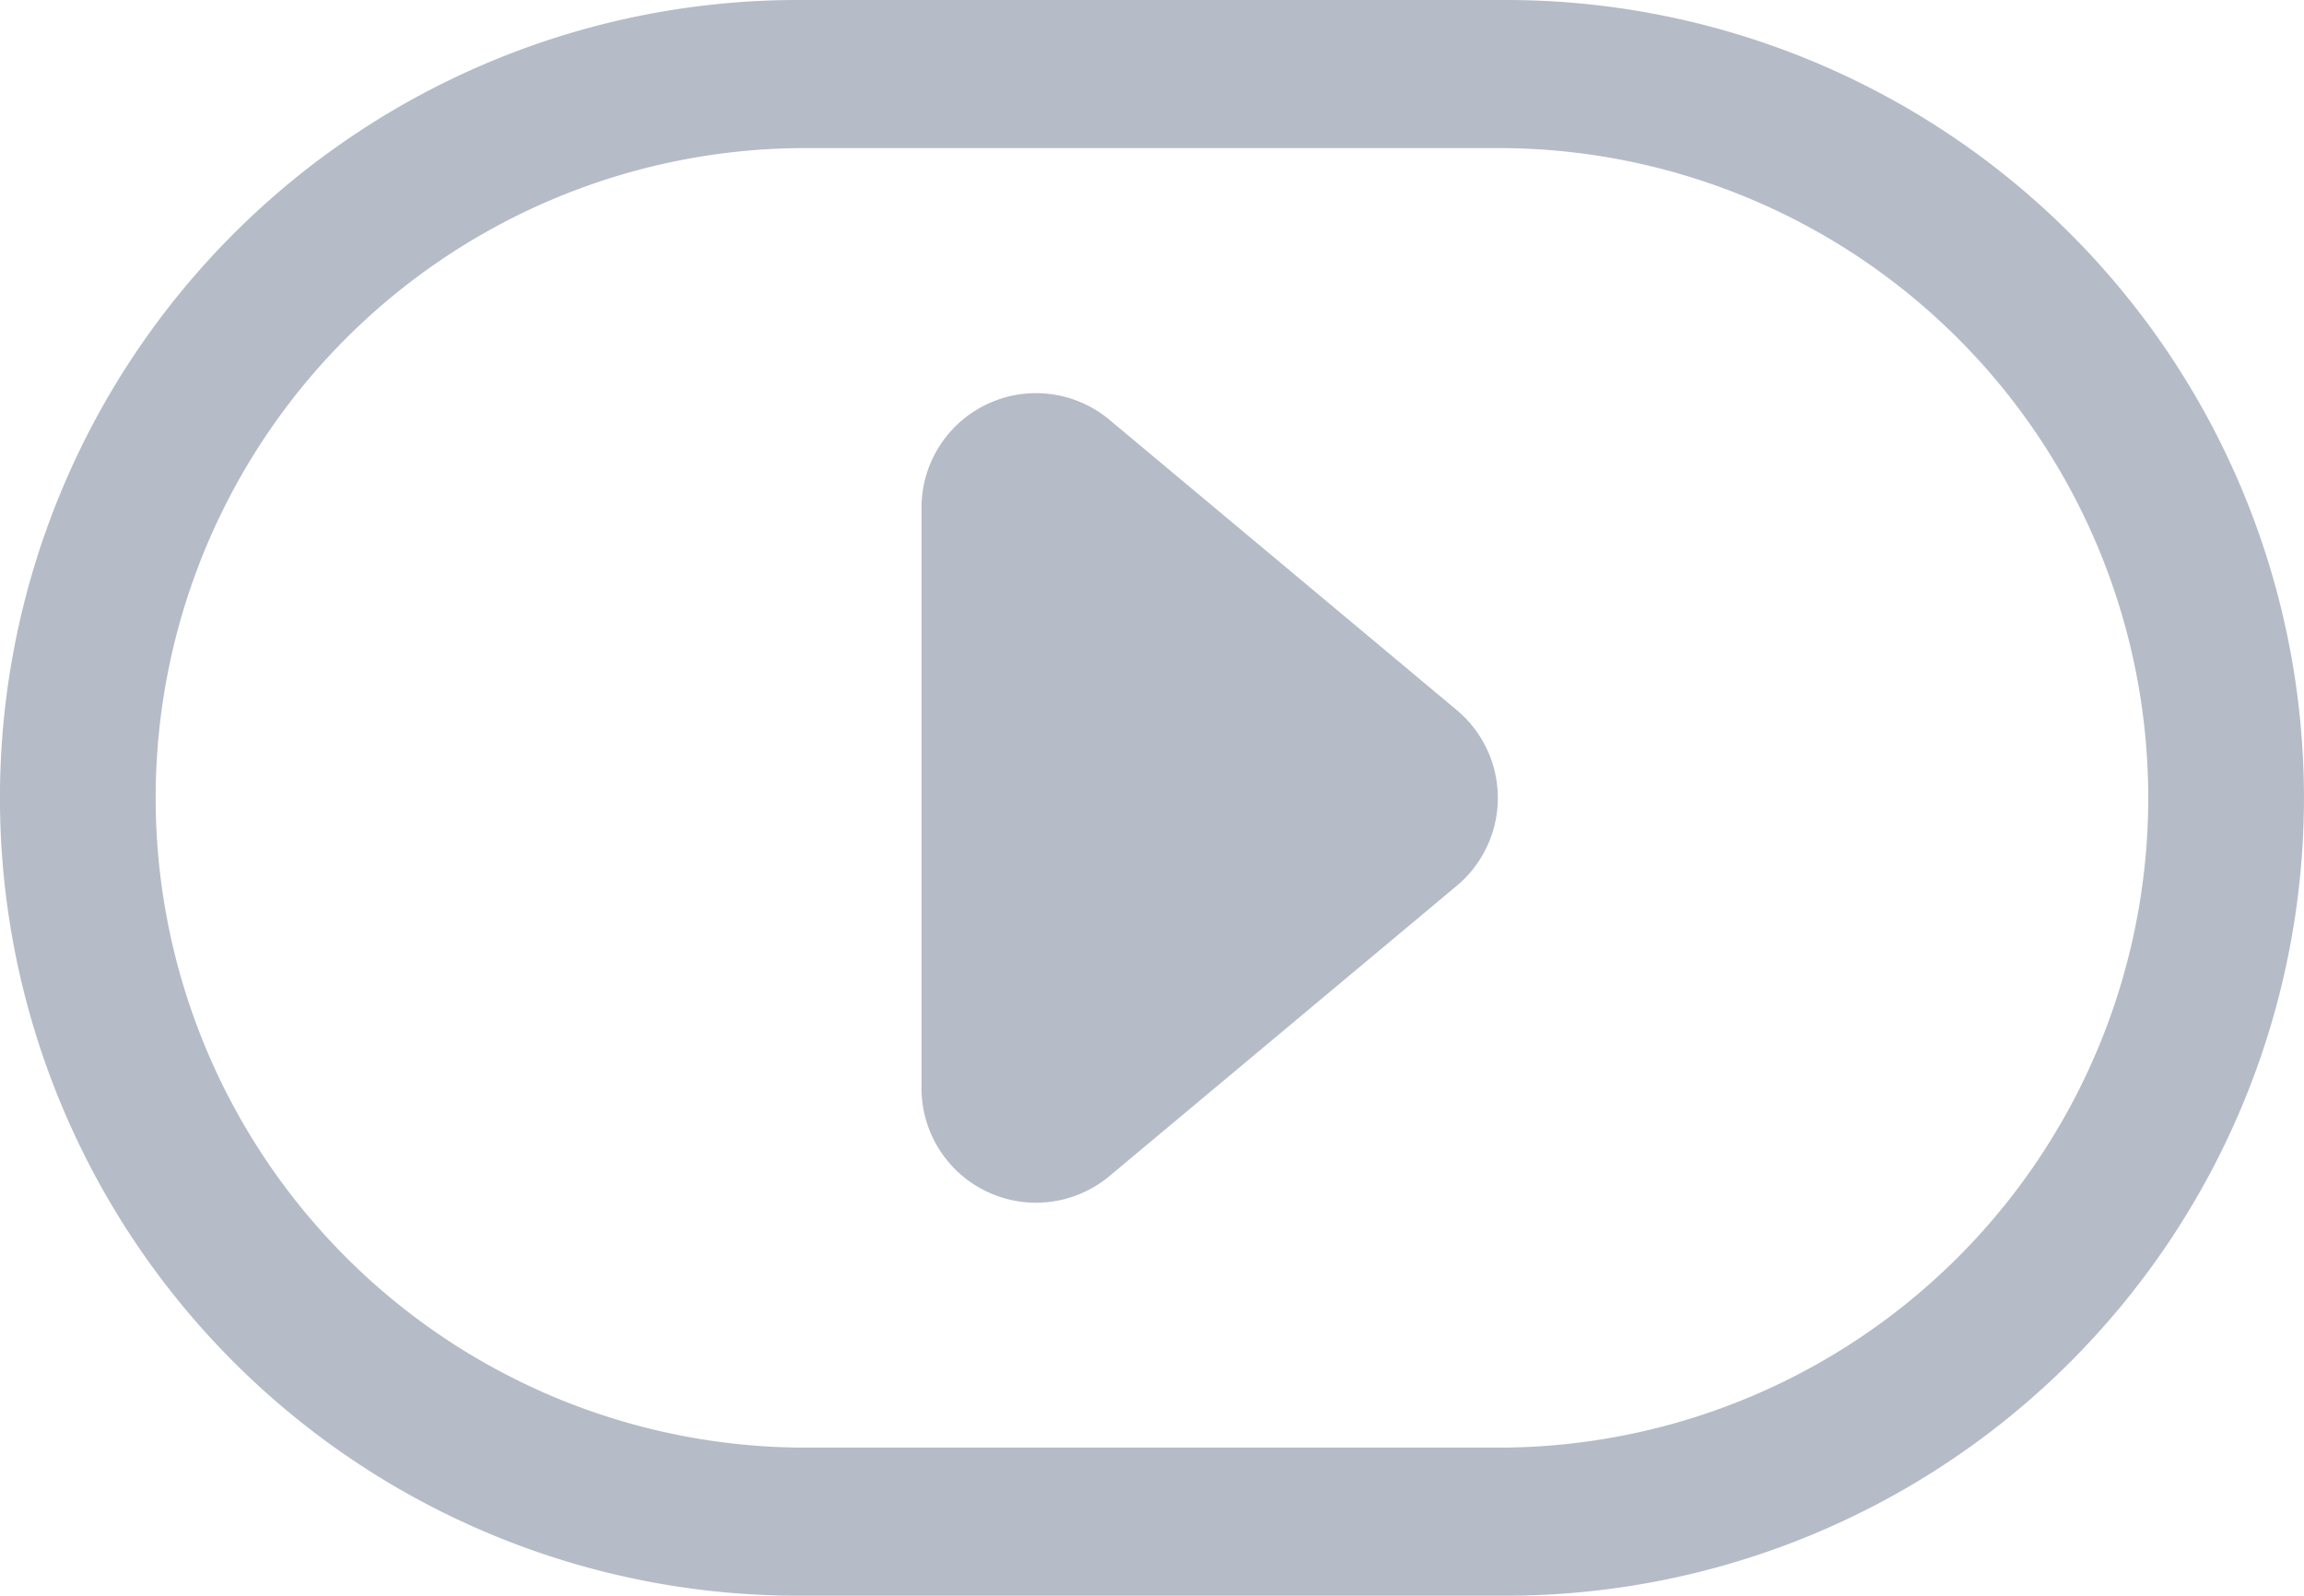
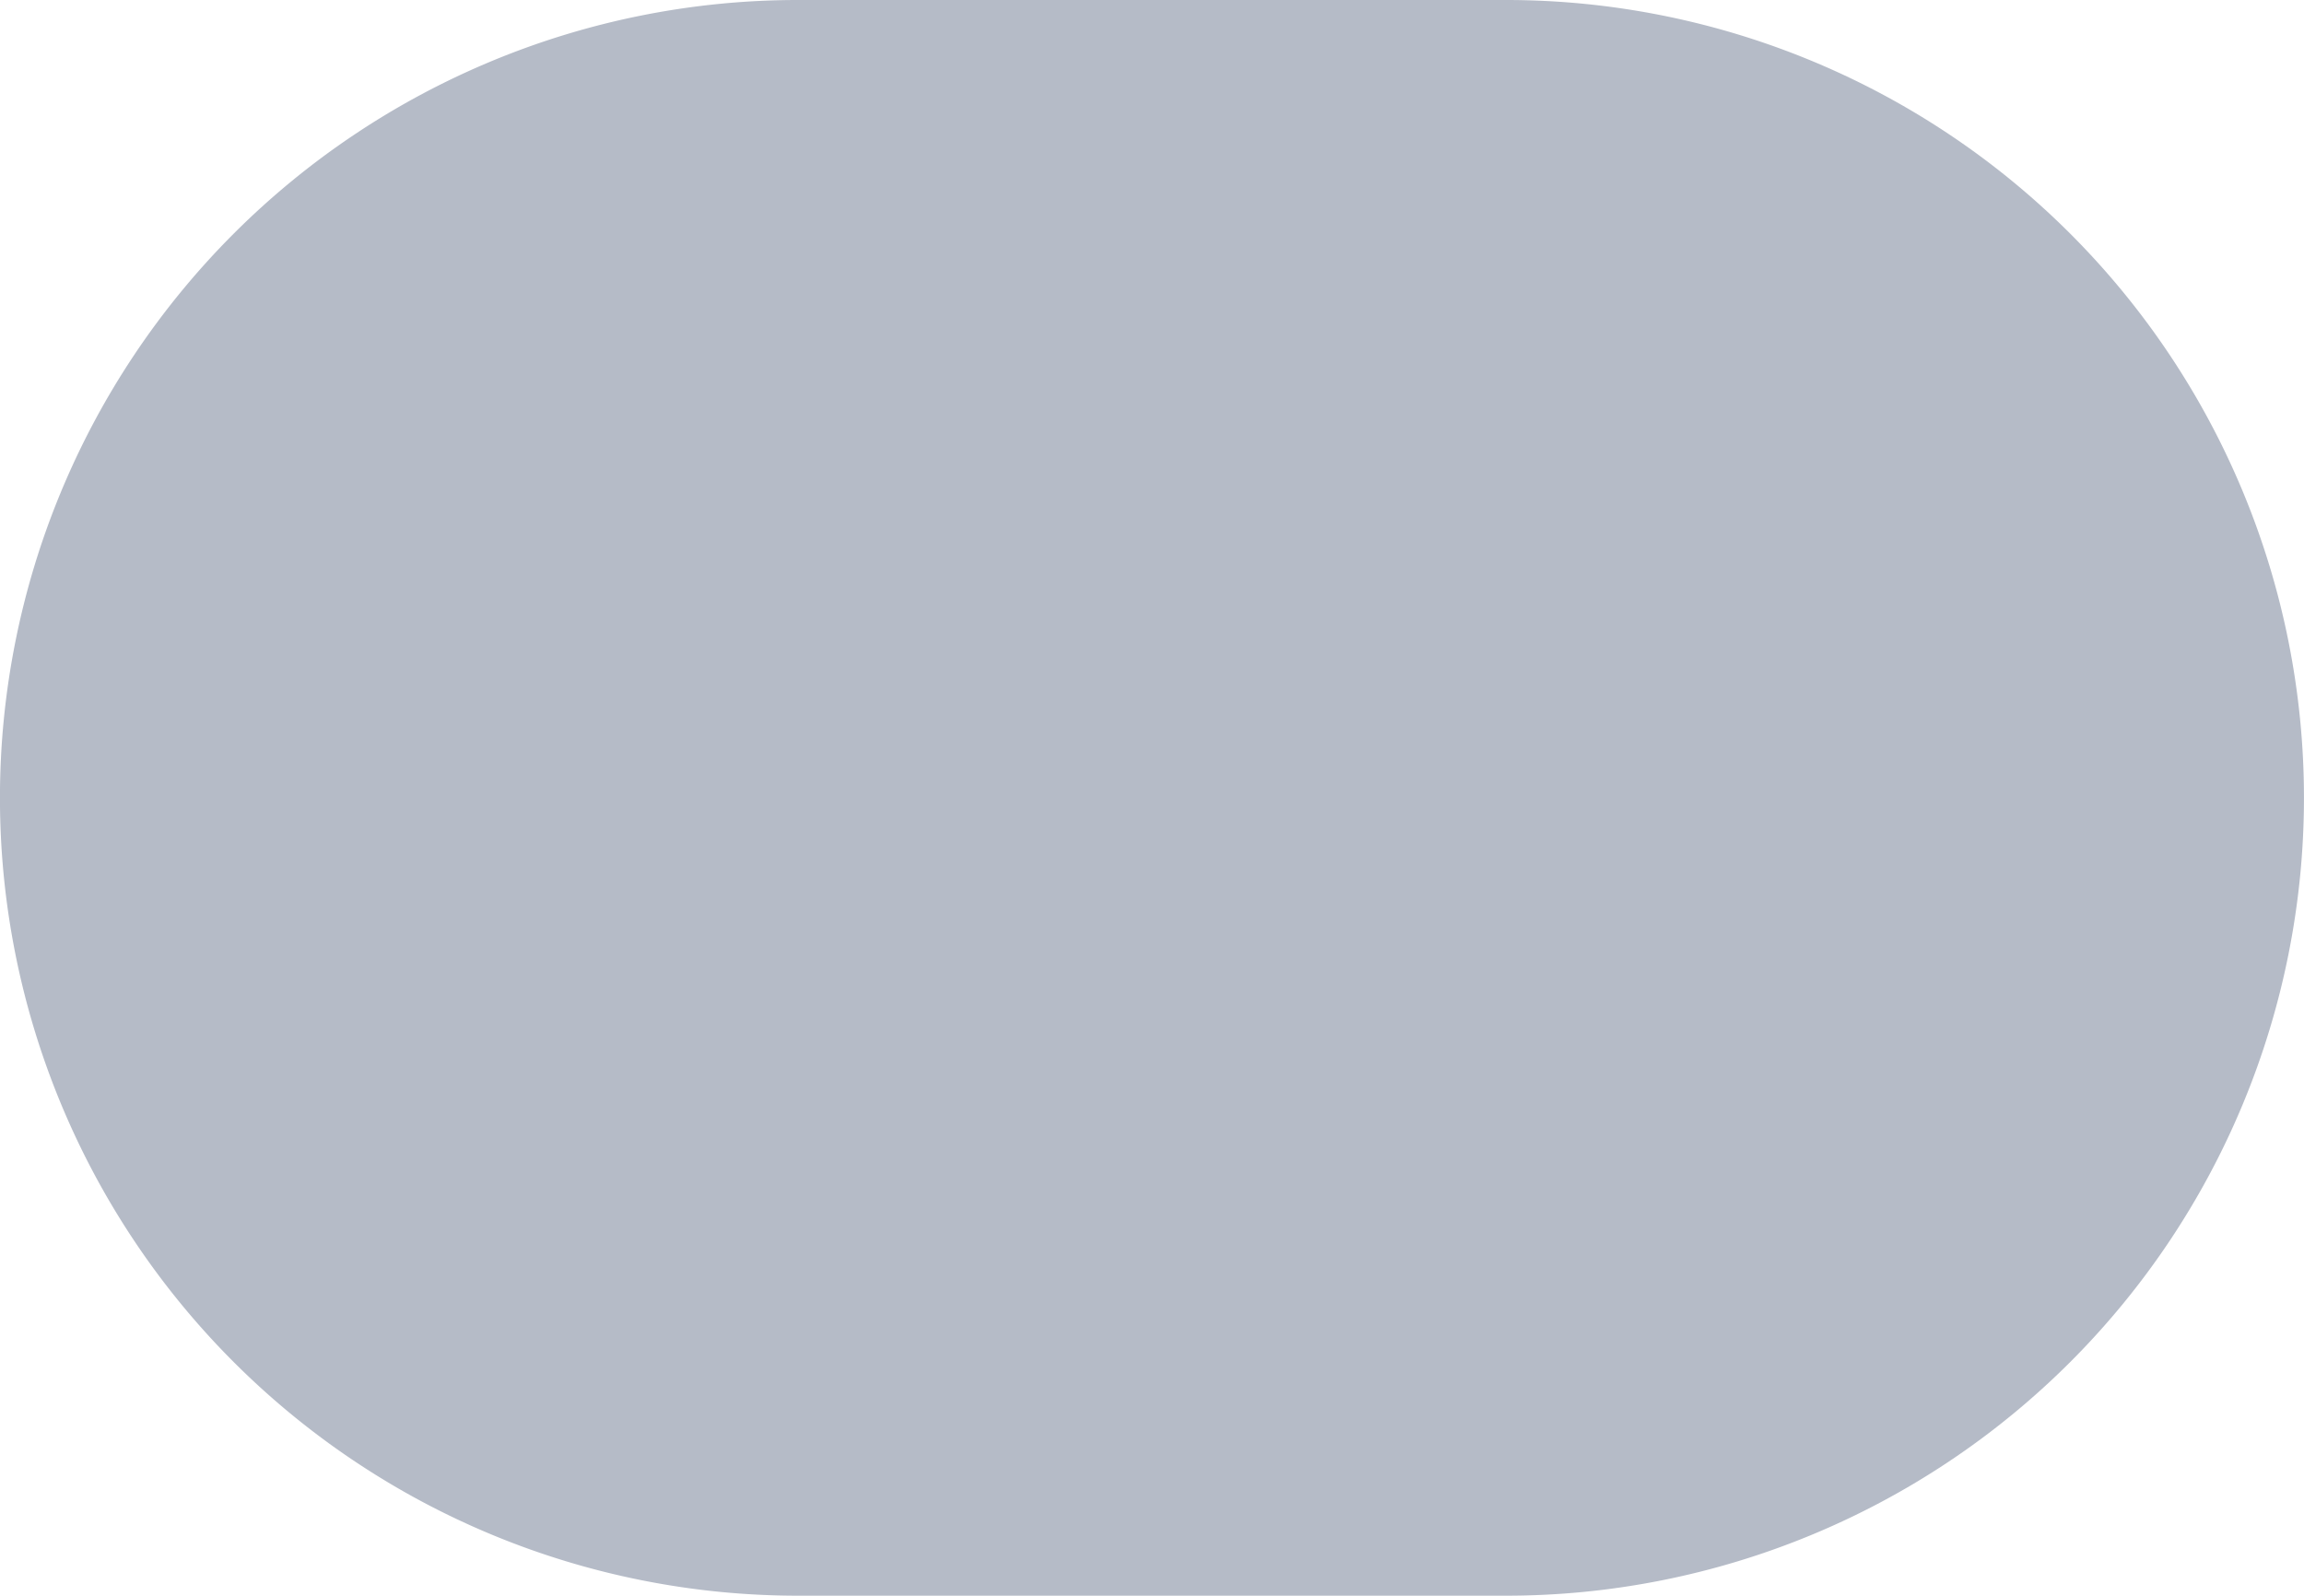
<svg xmlns="http://www.w3.org/2000/svg" width="25.757" height="17.841" viewBox="0 0 25.757 17.841">
  <g id="play-svgrepo-com" transform="translate(0 -43.028)">
-     <path id="Path_51899" data-name="Path 51899" d="M16.837,43.028H8.92a8.92,8.92,0,1,0,0,17.841h7.916a8.92,8.92,0,0,0,0-17.841Zm0,16.185H8.92a7.265,7.265,0,0,1,0-14.529h7.916a7.265,7.265,0,0,1,0,14.529Z" fill="#b5bbc7" />
-     <path id="Path_51900" data-name="Path 51900" d="M117.967,94.317l-3.883-3.246a1.28,1.28,0,0,0-2.1.982v6.493a1.28,1.28,0,0,0,2.1.982l3.883-3.246A1.28,1.28,0,0,0,117.967,94.317Z" transform="translate(-101.682 -43.35)" fill="#b5bbc7" />
+     <path id="Path_51899" data-name="Path 51899" d="M16.837,43.028H8.92a8.92,8.92,0,1,0,0,17.841h7.916a8.92,8.92,0,0,0,0-17.841ZH8.92a7.265,7.265,0,0,1,0-14.529h7.916a7.265,7.265,0,0,1,0,14.529Z" fill="#b5bbc7" />
  </g>
</svg>